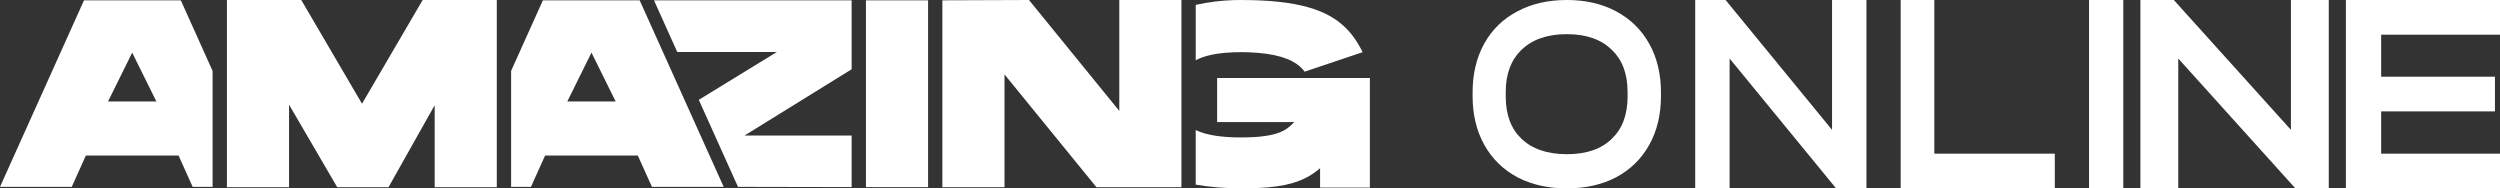
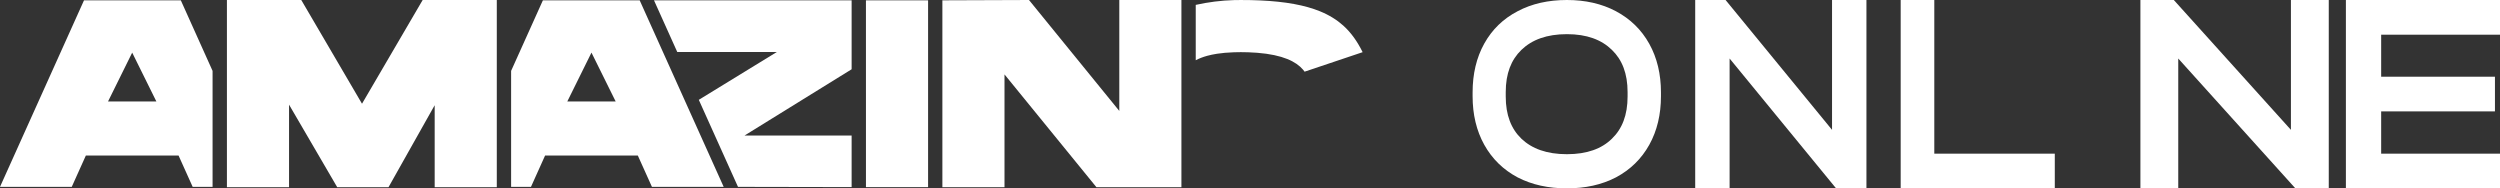
<svg xmlns="http://www.w3.org/2000/svg" width="146" height="11" viewBox="0 0 146 11" fill="none">
  <rect x="0" y="0" width="146" height="11" fill="#333333" stroke="none" />
  <g opacity="1">
    <path d="M24.684 0L21.141 6.058L17.594 0H13.252V10.932H16.88V6.111L19.693 10.932H22.689L25.385 6.145V10.932H29.013V0H24.684Z" fill="white" />
    <path fill-rule="evenodd" clip-rule="evenodd" d="M0 10.913L4.906 0.019H10.56L12.414 4.14V10.913H11.252L10.428 9.083H5.014L4.19 10.913H0ZM6.309 5.926L7.72 3.073L9.132 5.926H6.309Z" fill="white" />
    <path d="M54.2 10.928H50.572L50.571 0.019H54.2V10.928Z" fill="white" />
    <path d="M49.735 0.019V4.045L43.48 7.915H49.735V10.926L43.099 10.913L40.81 5.83L45.367 3.037H39.552L38.193 0.019H49.735Z" fill="white" />
    <path fill-rule="evenodd" clip-rule="evenodd" d="M37.357 0.019L42.263 10.913H38.073L37.249 9.083H31.833L31.009 10.913H29.849V4.14L31.705 0.019H37.357ZM33.131 5.924L34.542 3.072L35.954 5.924H33.131Z" fill="white" />
    <path d="M55.035 10.932V0.019L60.093 0L65.367 6.478V0H68.995V10.932H64.031L58.663 4.346V10.932H55.035Z" fill="white" />
    <path d="M69.831 0.285C70.563 0.122 71.309 0.028 72.058 0.006C72.188 0.002 72.319 0 72.45 0.001C72.459 0.001 72.469 0.001 72.479 0.001C72.866 0.001 73.231 0.008 73.576 0.024C75.087 0.091 76.213 0.305 77.078 0.656C77.631 0.881 78.077 1.161 78.448 1.495C78.925 1.925 79.279 2.444 79.578 3.047L76.188 4.186C76.16 4.146 76.129 4.106 76.096 4.067C75.698 3.6 74.92 3.2 73.419 3.082C73.253 3.069 73.078 3.059 72.894 3.053C72.761 3.049 72.622 3.047 72.479 3.046L72.45 3.046C72.314 3.046 72.184 3.048 72.058 3.053C71.695 3.065 71.371 3.094 71.08 3.138C70.868 3.171 70.674 3.212 70.497 3.26C70.241 3.331 70.021 3.417 69.831 3.518V0.285Z" fill="white" />
-     <path d="M71.08 7.129V4.557H80V10.957H77.093V9.824C77.042 9.868 76.99 9.91 76.937 9.952C76.286 10.464 75.508 10.813 74.031 10.943C73.607 10.981 73.126 11 72.573 11C72.531 11 72.49 11 72.449 11C72.316 10.999 72.186 10.997 72.058 10.993C71.678 10.984 71.317 10.963 70.974 10.932C70.568 10.896 70.187 10.844 69.83 10.78V7.596C69.988 7.672 70.168 7.74 70.372 7.797C70.581 7.856 70.816 7.905 71.08 7.942C71.37 7.983 71.695 8.01 72.058 8.021C72.183 8.024 72.314 8.026 72.449 8.026C72.491 8.026 72.532 8.026 72.573 8.026C72.684 8.025 72.791 8.023 72.893 8.02C73.923 7.99 74.506 7.851 74.894 7.662C74.922 7.648 74.95 7.634 74.977 7.619C75.034 7.588 75.088 7.555 75.138 7.521C75.313 7.402 75.444 7.271 75.576 7.139L75.586 7.129H71.08Z" fill="white" />
    <path fill-rule="evenodd" clip-rule="evenodd" d="M146 2.026V0H137V11H146V8.974H139.06V6.505H145.705V4.48H139.06V2.026H146Z" fill="white" />
    <path fill-rule="evenodd" clip-rule="evenodd" d="M136 11V0H133.79V7.583L126.95 0H125V11H127.21V3.417L134.05 11H136Z" fill="white" />
-     <path fill-rule="evenodd" clip-rule="evenodd" d="M124 11V0H122V11H124Z" fill="white" />
+     <path fill-rule="evenodd" clip-rule="evenodd" d="M124 11H122V11H124Z" fill="white" />
    <path fill-rule="evenodd" clip-rule="evenodd" d="M112.963 8.974V0H111V11H120V8.974H112.963Z" fill="white" />
    <path fill-rule="evenodd" clip-rule="evenodd" d="M109 11V0H106.991V7.583L100.773 0H99V11H101.009V3.417L107.227 11H109Z" fill="white" />
    <path fill-rule="evenodd" clip-rule="evenodd" d="M88.629 10.359L88.627 10.358C87.794 9.915 87.141 9.281 86.682 8.457C86.223 7.632 86 6.681 86 5.619V5.396C86 4.325 86.222 3.369 86.682 2.543C87.141 1.719 87.795 1.089 88.629 0.656C89.462 0.213 90.426 0 91.507 0C92.58 0 93.54 0.214 94.373 0.657C95.206 1.1 95.859 1.734 96.318 2.558C96.777 3.383 97 4.334 97 5.396V5.619C97 6.681 96.777 7.632 96.318 8.457C95.859 9.281 95.206 9.915 94.373 10.358L94.371 10.359L94.369 10.36C93.537 10.792 92.579 11 91.507 11C90.427 11 89.464 10.792 88.631 10.36L88.629 10.359ZM94.135 8.102L94.135 8.101C94.734 7.524 95.051 6.721 95.051 5.634V5.381C95.051 4.293 94.734 3.491 94.135 2.913L94.134 2.912L94.133 2.911C93.528 2.319 92.671 1.995 91.507 1.995C90.333 1.995 89.466 2.319 88.851 2.913L88.851 2.913C88.252 3.491 87.935 4.293 87.935 5.381V5.634C87.935 6.721 88.252 7.523 88.85 8.1C89.464 8.685 90.332 9.005 91.507 9.005C92.683 9.005 93.539 8.685 94.133 8.103L94.135 8.102Z" fill="white" />
  </g>
</svg>